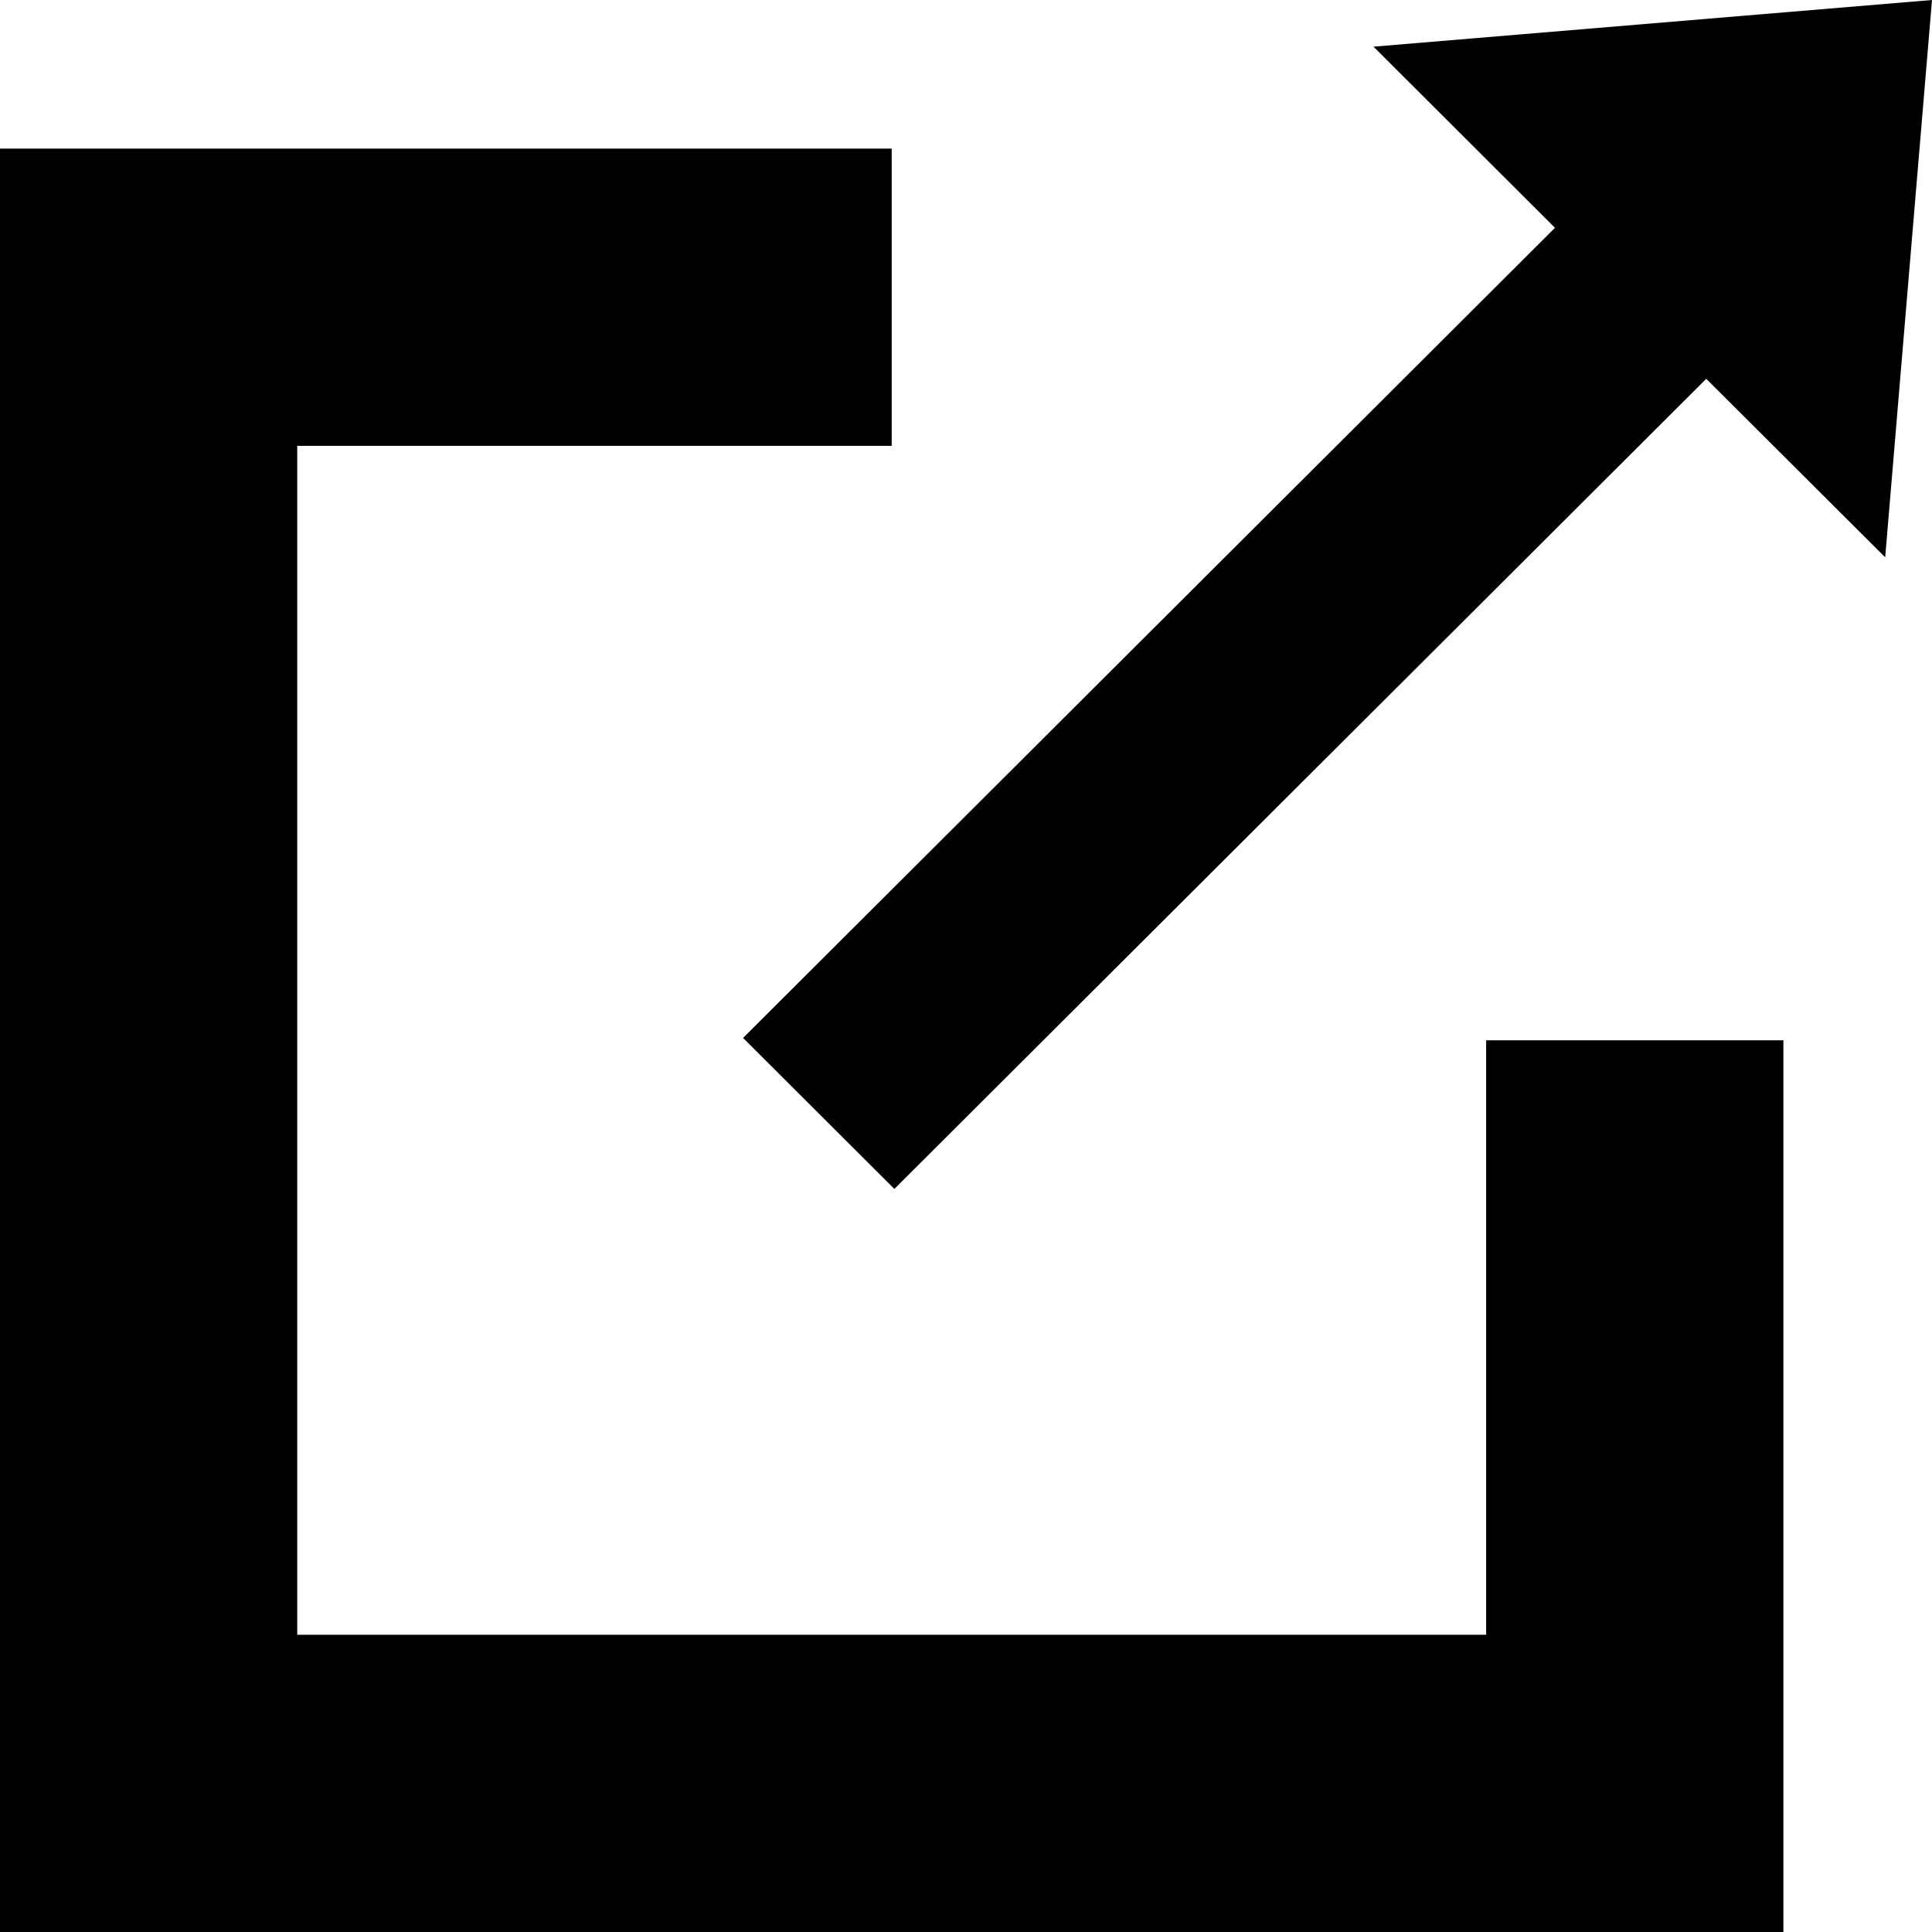
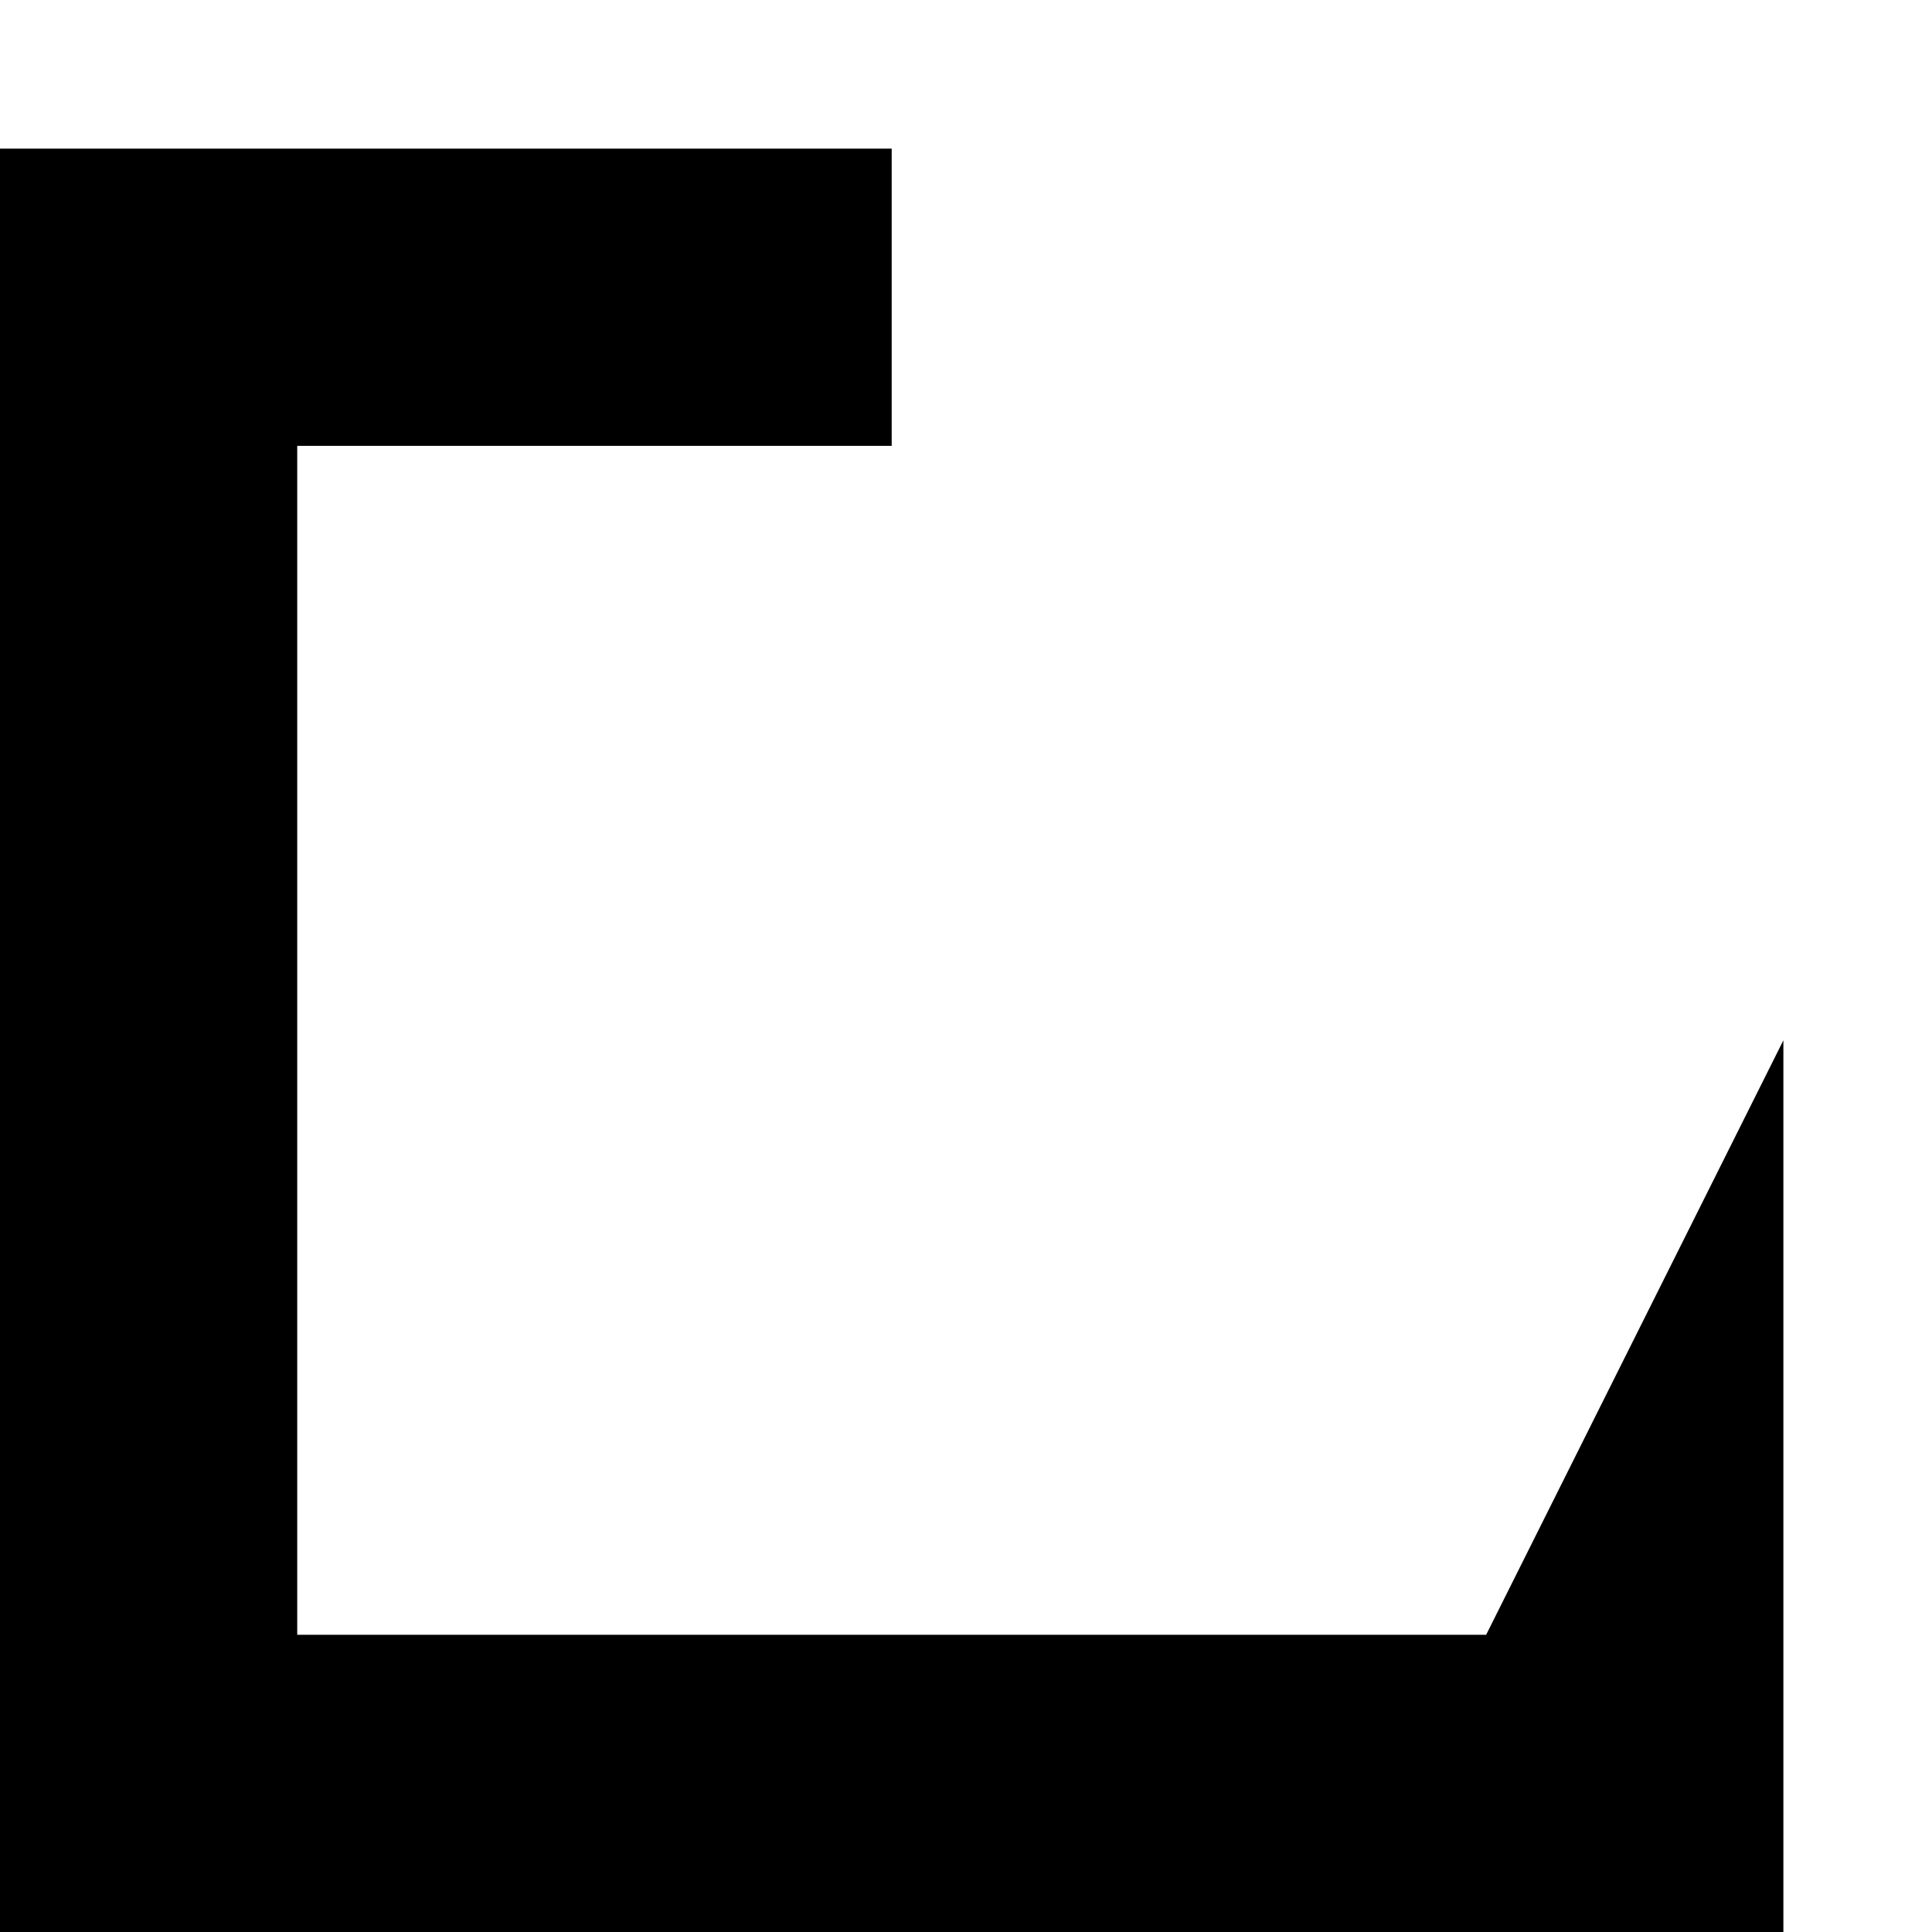
<svg xmlns="http://www.w3.org/2000/svg" width="13" height="13" viewBox="0 0 13 13">
  <g fill-rule="evenodd">
-     <polygon points="6.018 8 11.481 2.549 12.685 3.75 13 0 9.242 .314 10.463 1.533 5 6.984" />
-     <path d="M0,13 L0,1 L6,1 L6,3 L2,3 L2,11 L10,11 L10,7 L12,7 L12,13 L0,13 Z" />
+     <path d="M0,13 L0,1 L6,1 L6,3 L2,3 L2,11 L10,11 L12,7 L12,13 L0,13 Z" />
  </g>
</svg>